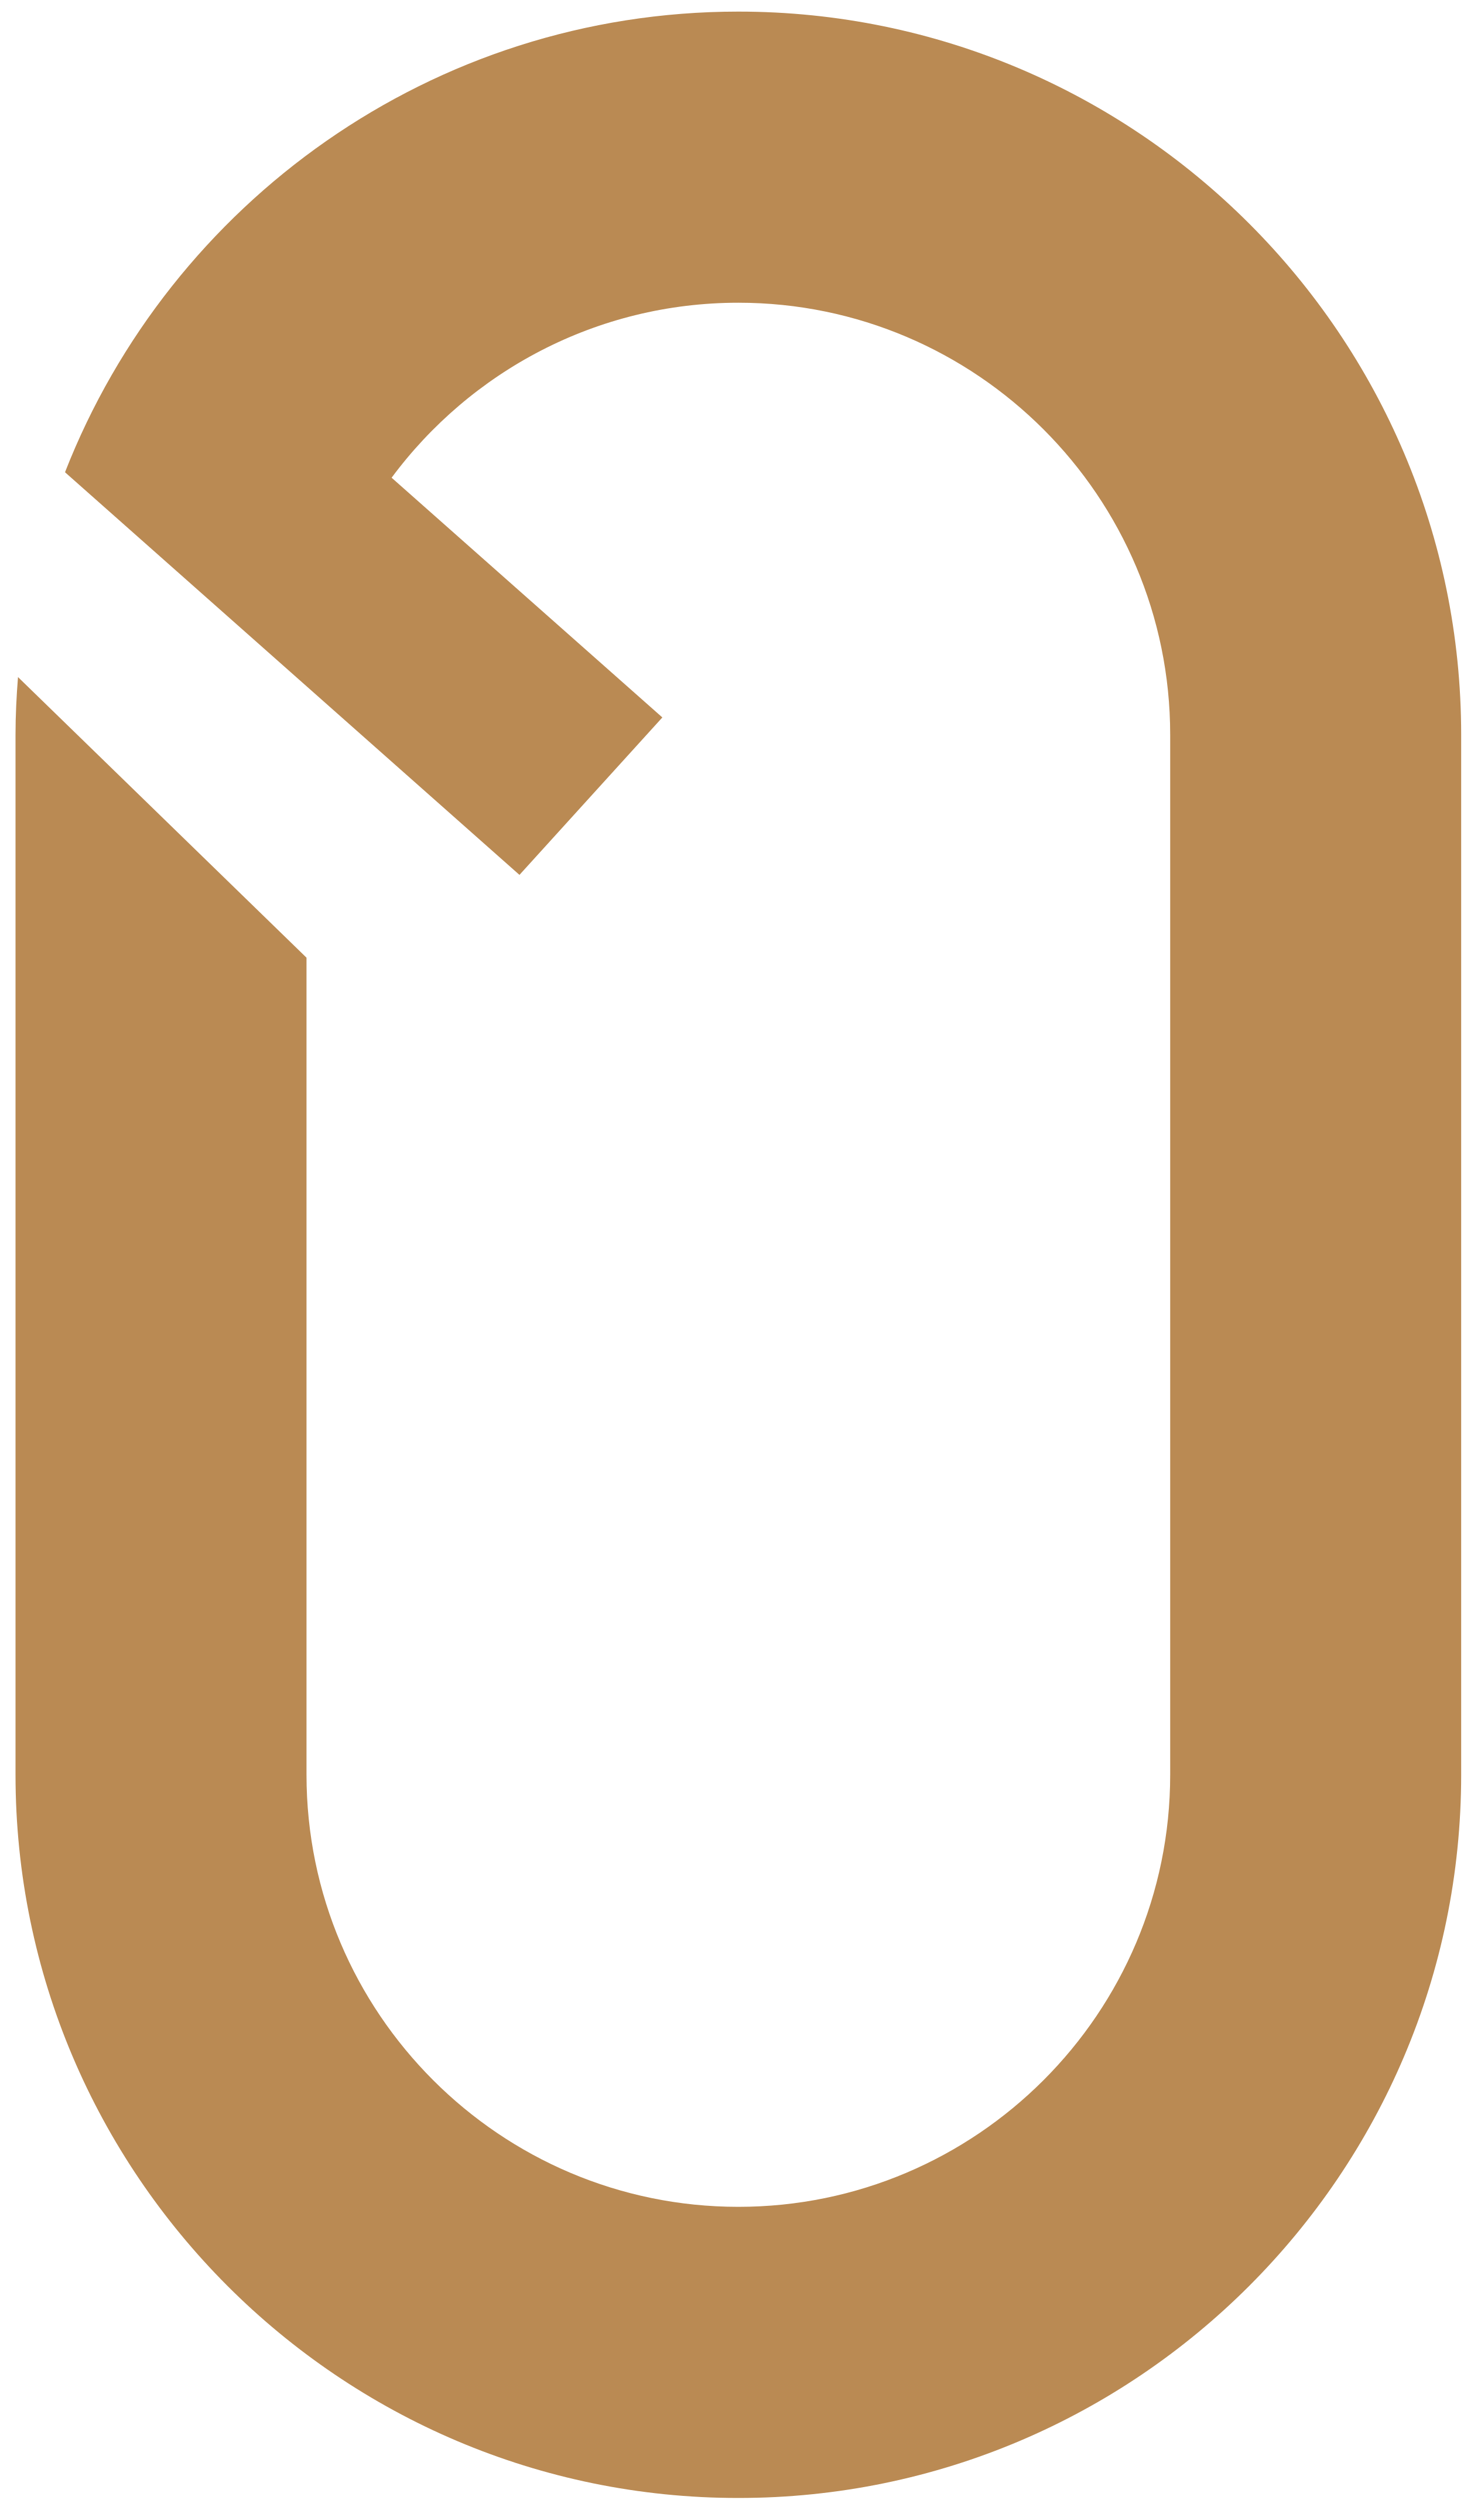
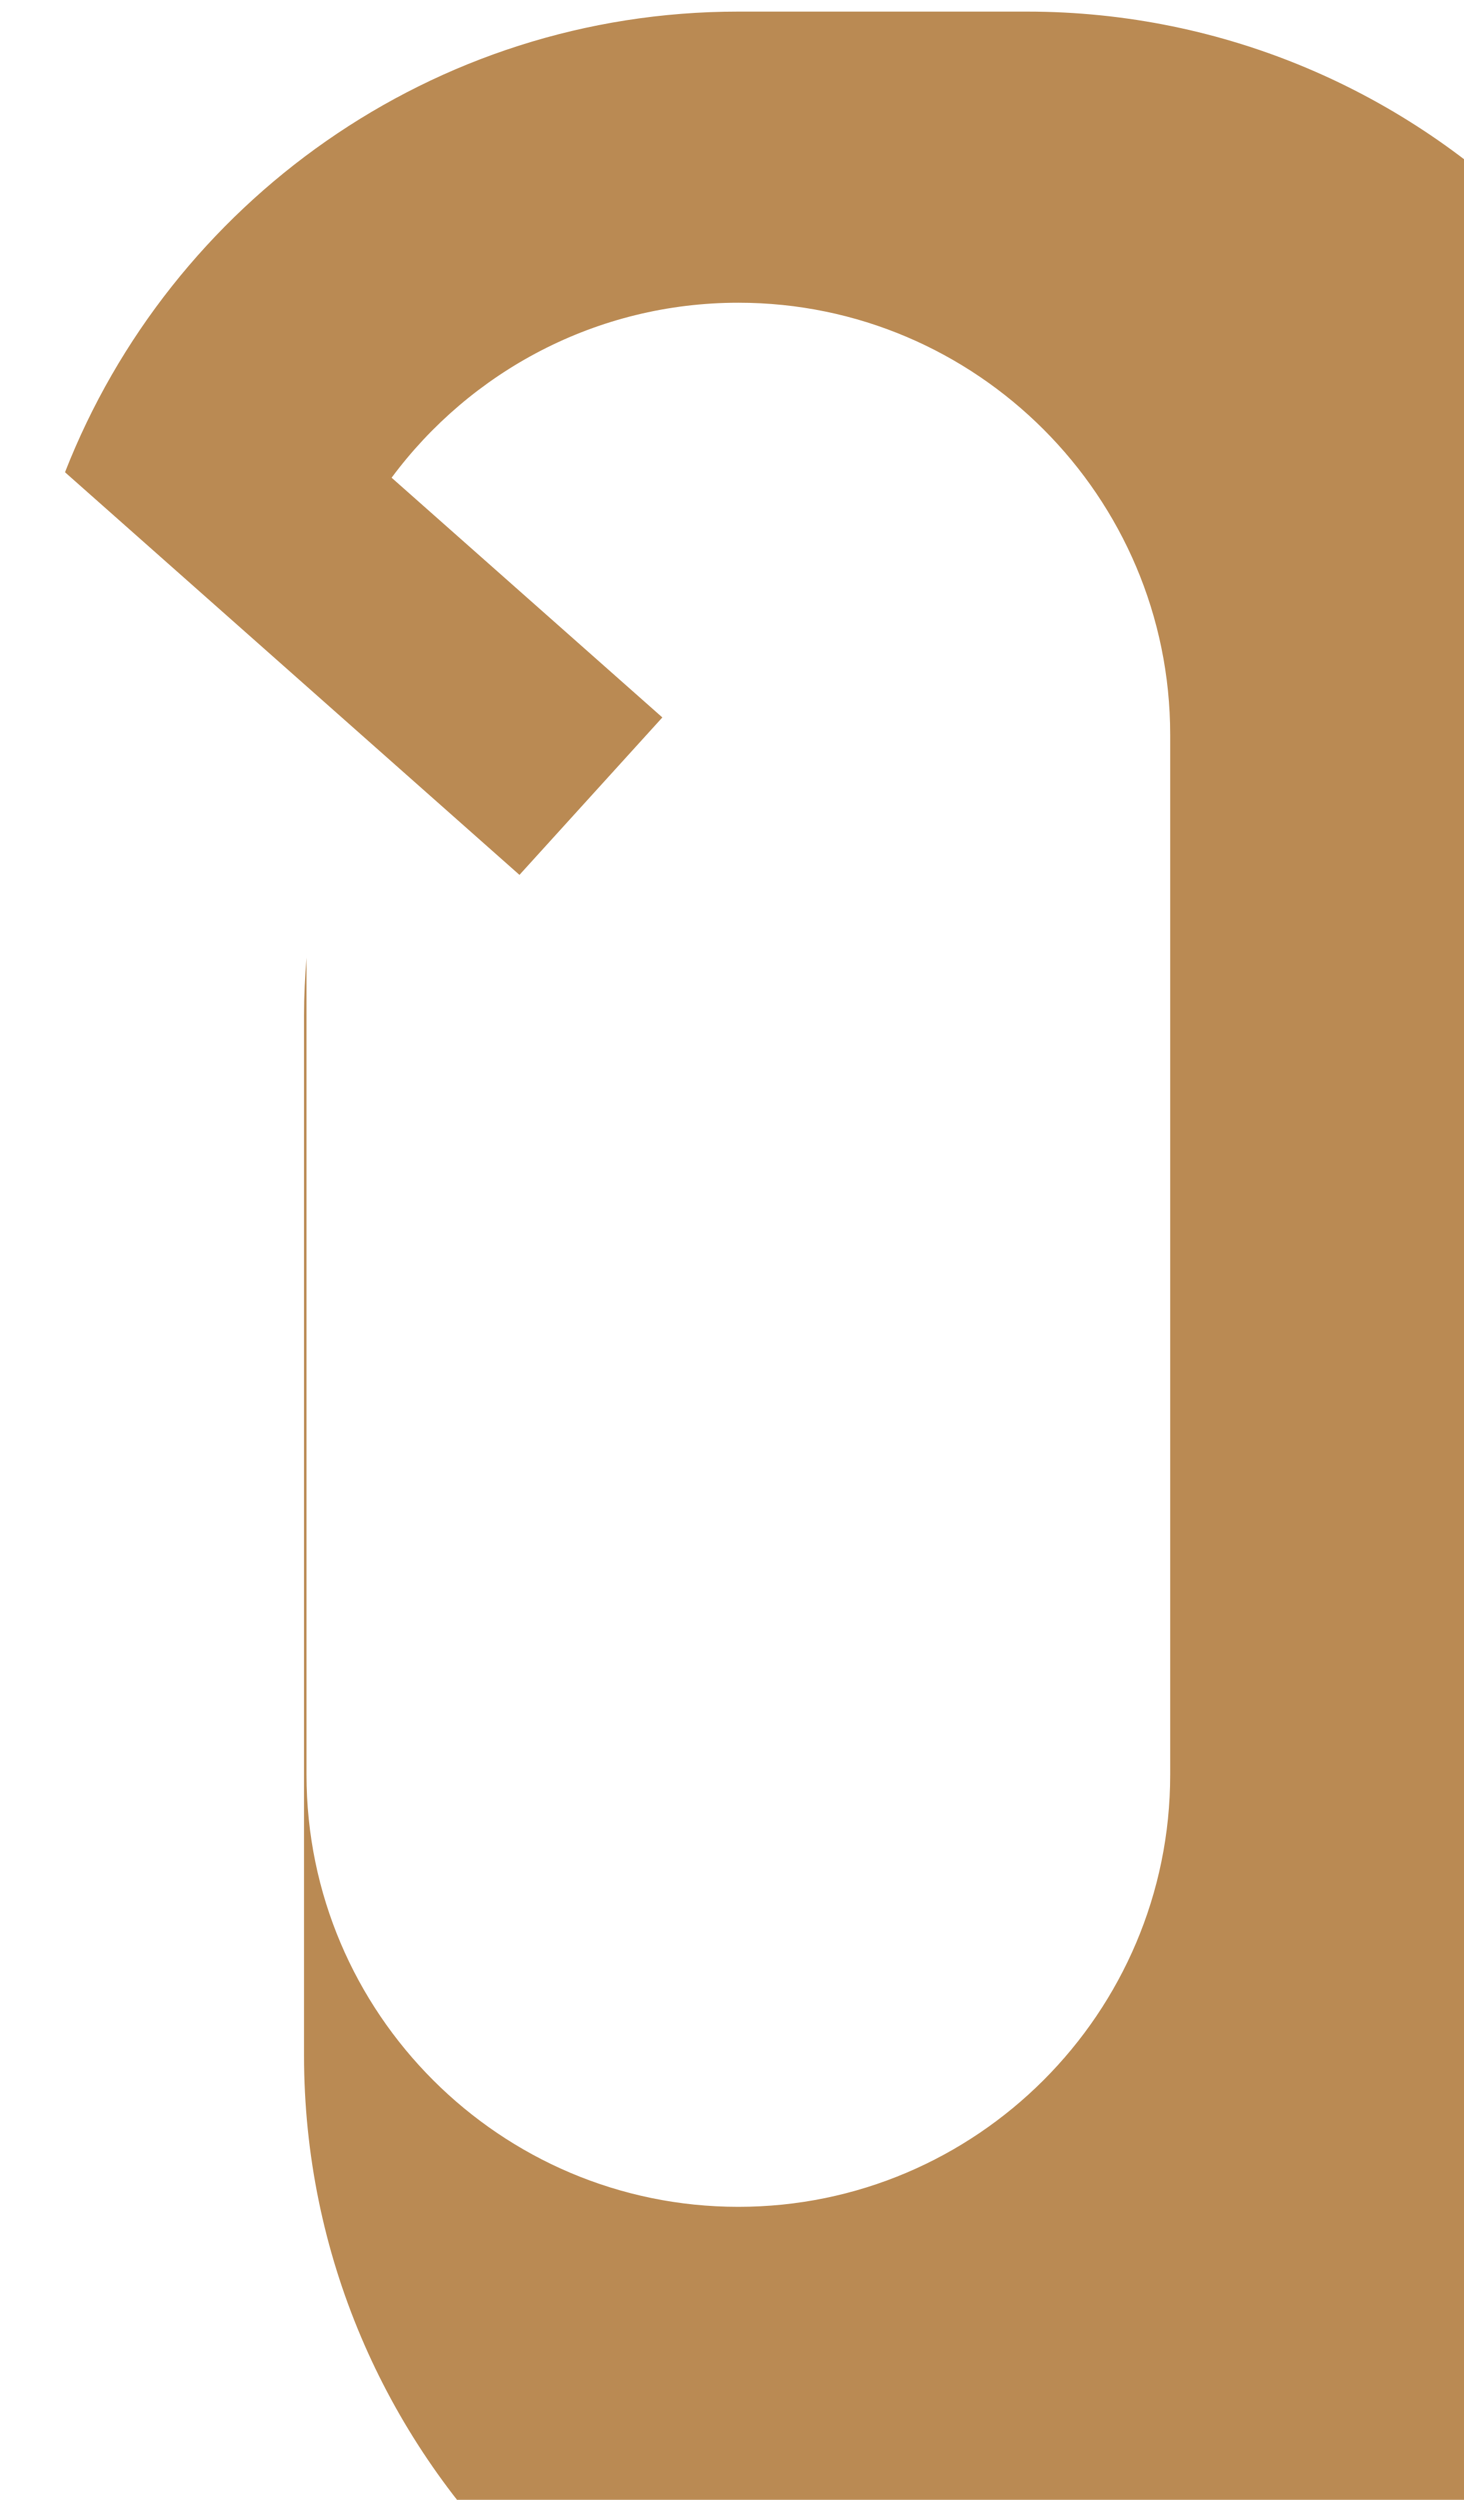
<svg xmlns="http://www.w3.org/2000/svg" width="75" height="128">
-   <path d="M37.825.594c-15.675 0-29.097 9.794-34.492 23.58h.013l-.01.012 23.276 20.612 7.32-8.062-13.87-12.275c4.032-5.432 10.492-8.96 17.763-8.96 12.199 0 22.123 9.925 22.123 22.123v53.25c0 12.2-9.924 22.125-22.123 22.125-12.2 0-22.123-9.925-22.123-22.124V49.037L.922 34.669c-.077.977-.127 1.96-.127 2.955v53.25c0 20.419 16.61 37.033 37.03 37.033 20.419 0 37.03-16.614 37.03-37.032V37.624c0-20.42-16.611-37.03-37.03-37.03" fill="#BA8A53" fill-rule="evenodd" />
+   <path d="M37.825.594c-15.675 0-29.097 9.794-34.492 23.58h.013l-.01.012 23.276 20.612 7.32-8.062-13.87-12.275c4.032-5.432 10.492-8.96 17.763-8.96 12.199 0 22.123 9.925 22.123 22.123v53.25c0 12.2-9.924 22.125-22.123 22.125-12.2 0-22.123-9.925-22.123-22.124V49.037c-.077.977-.127 1.96-.127 2.955v53.25c0 20.419 16.61 37.033 37.03 37.033 20.419 0 37.03-16.614 37.03-37.032V37.624c0-20.42-16.611-37.03-37.03-37.03" fill="#BA8A53" fill-rule="evenodd" />
</svg>